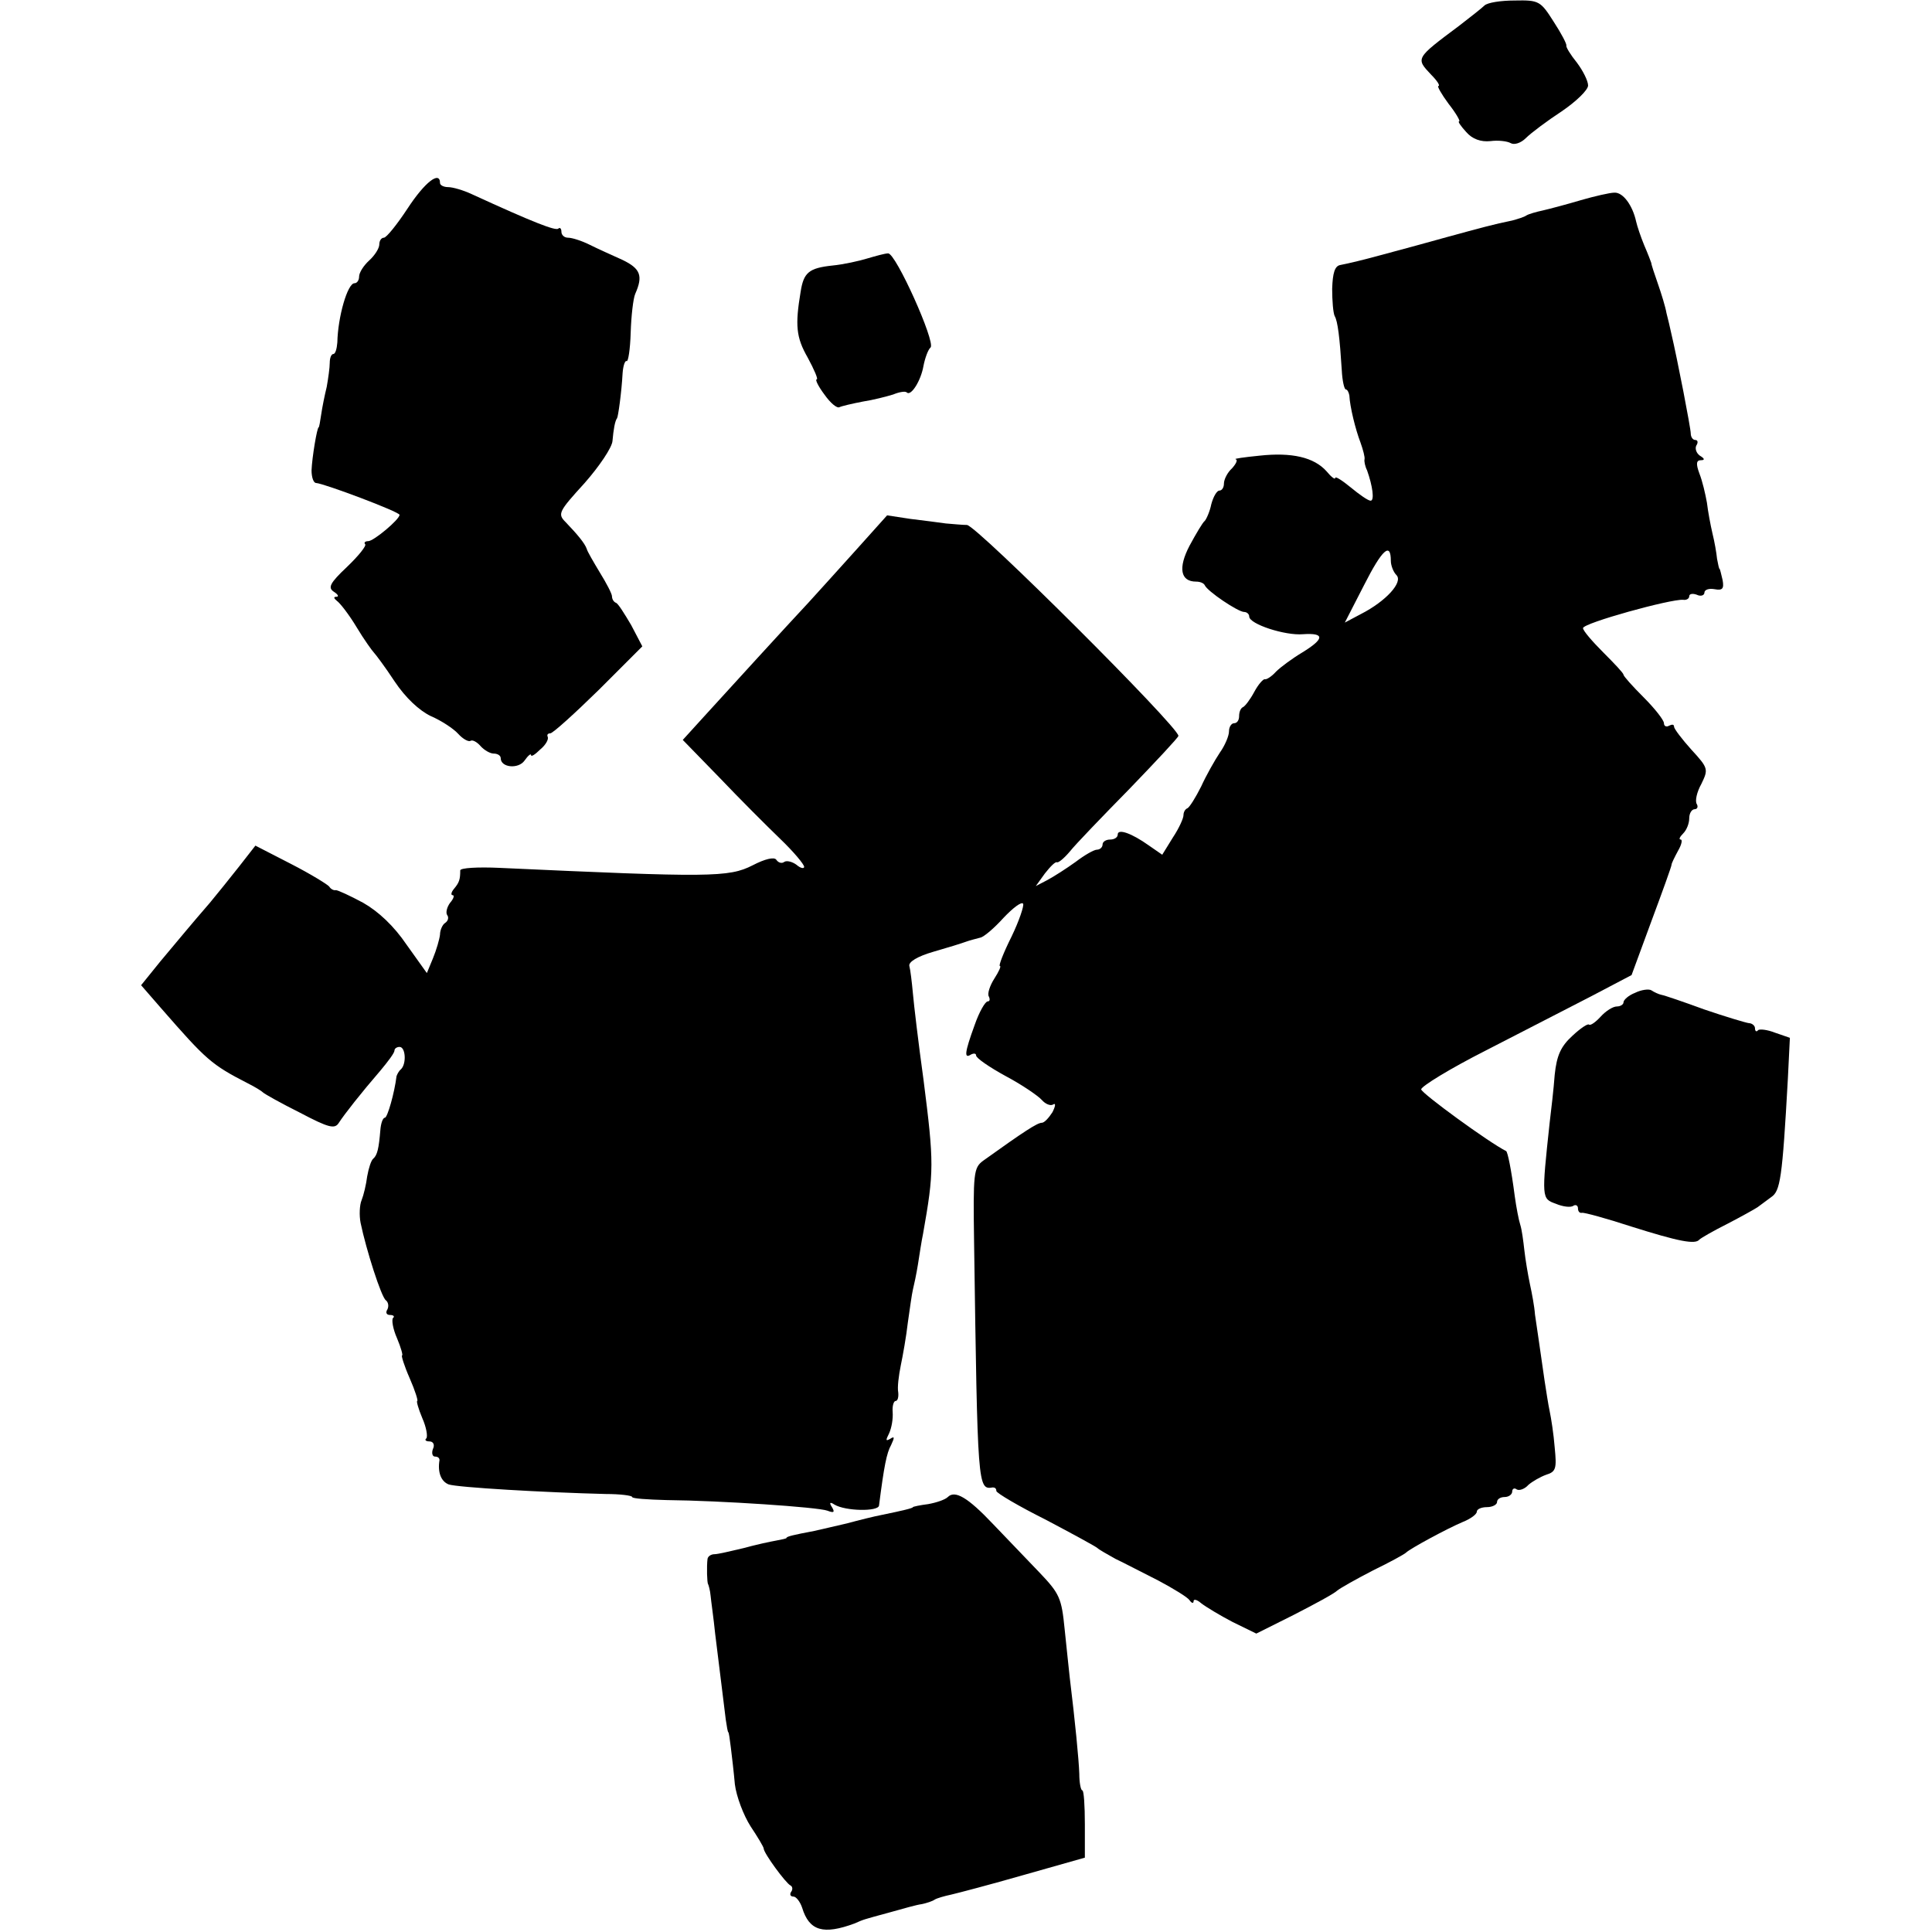
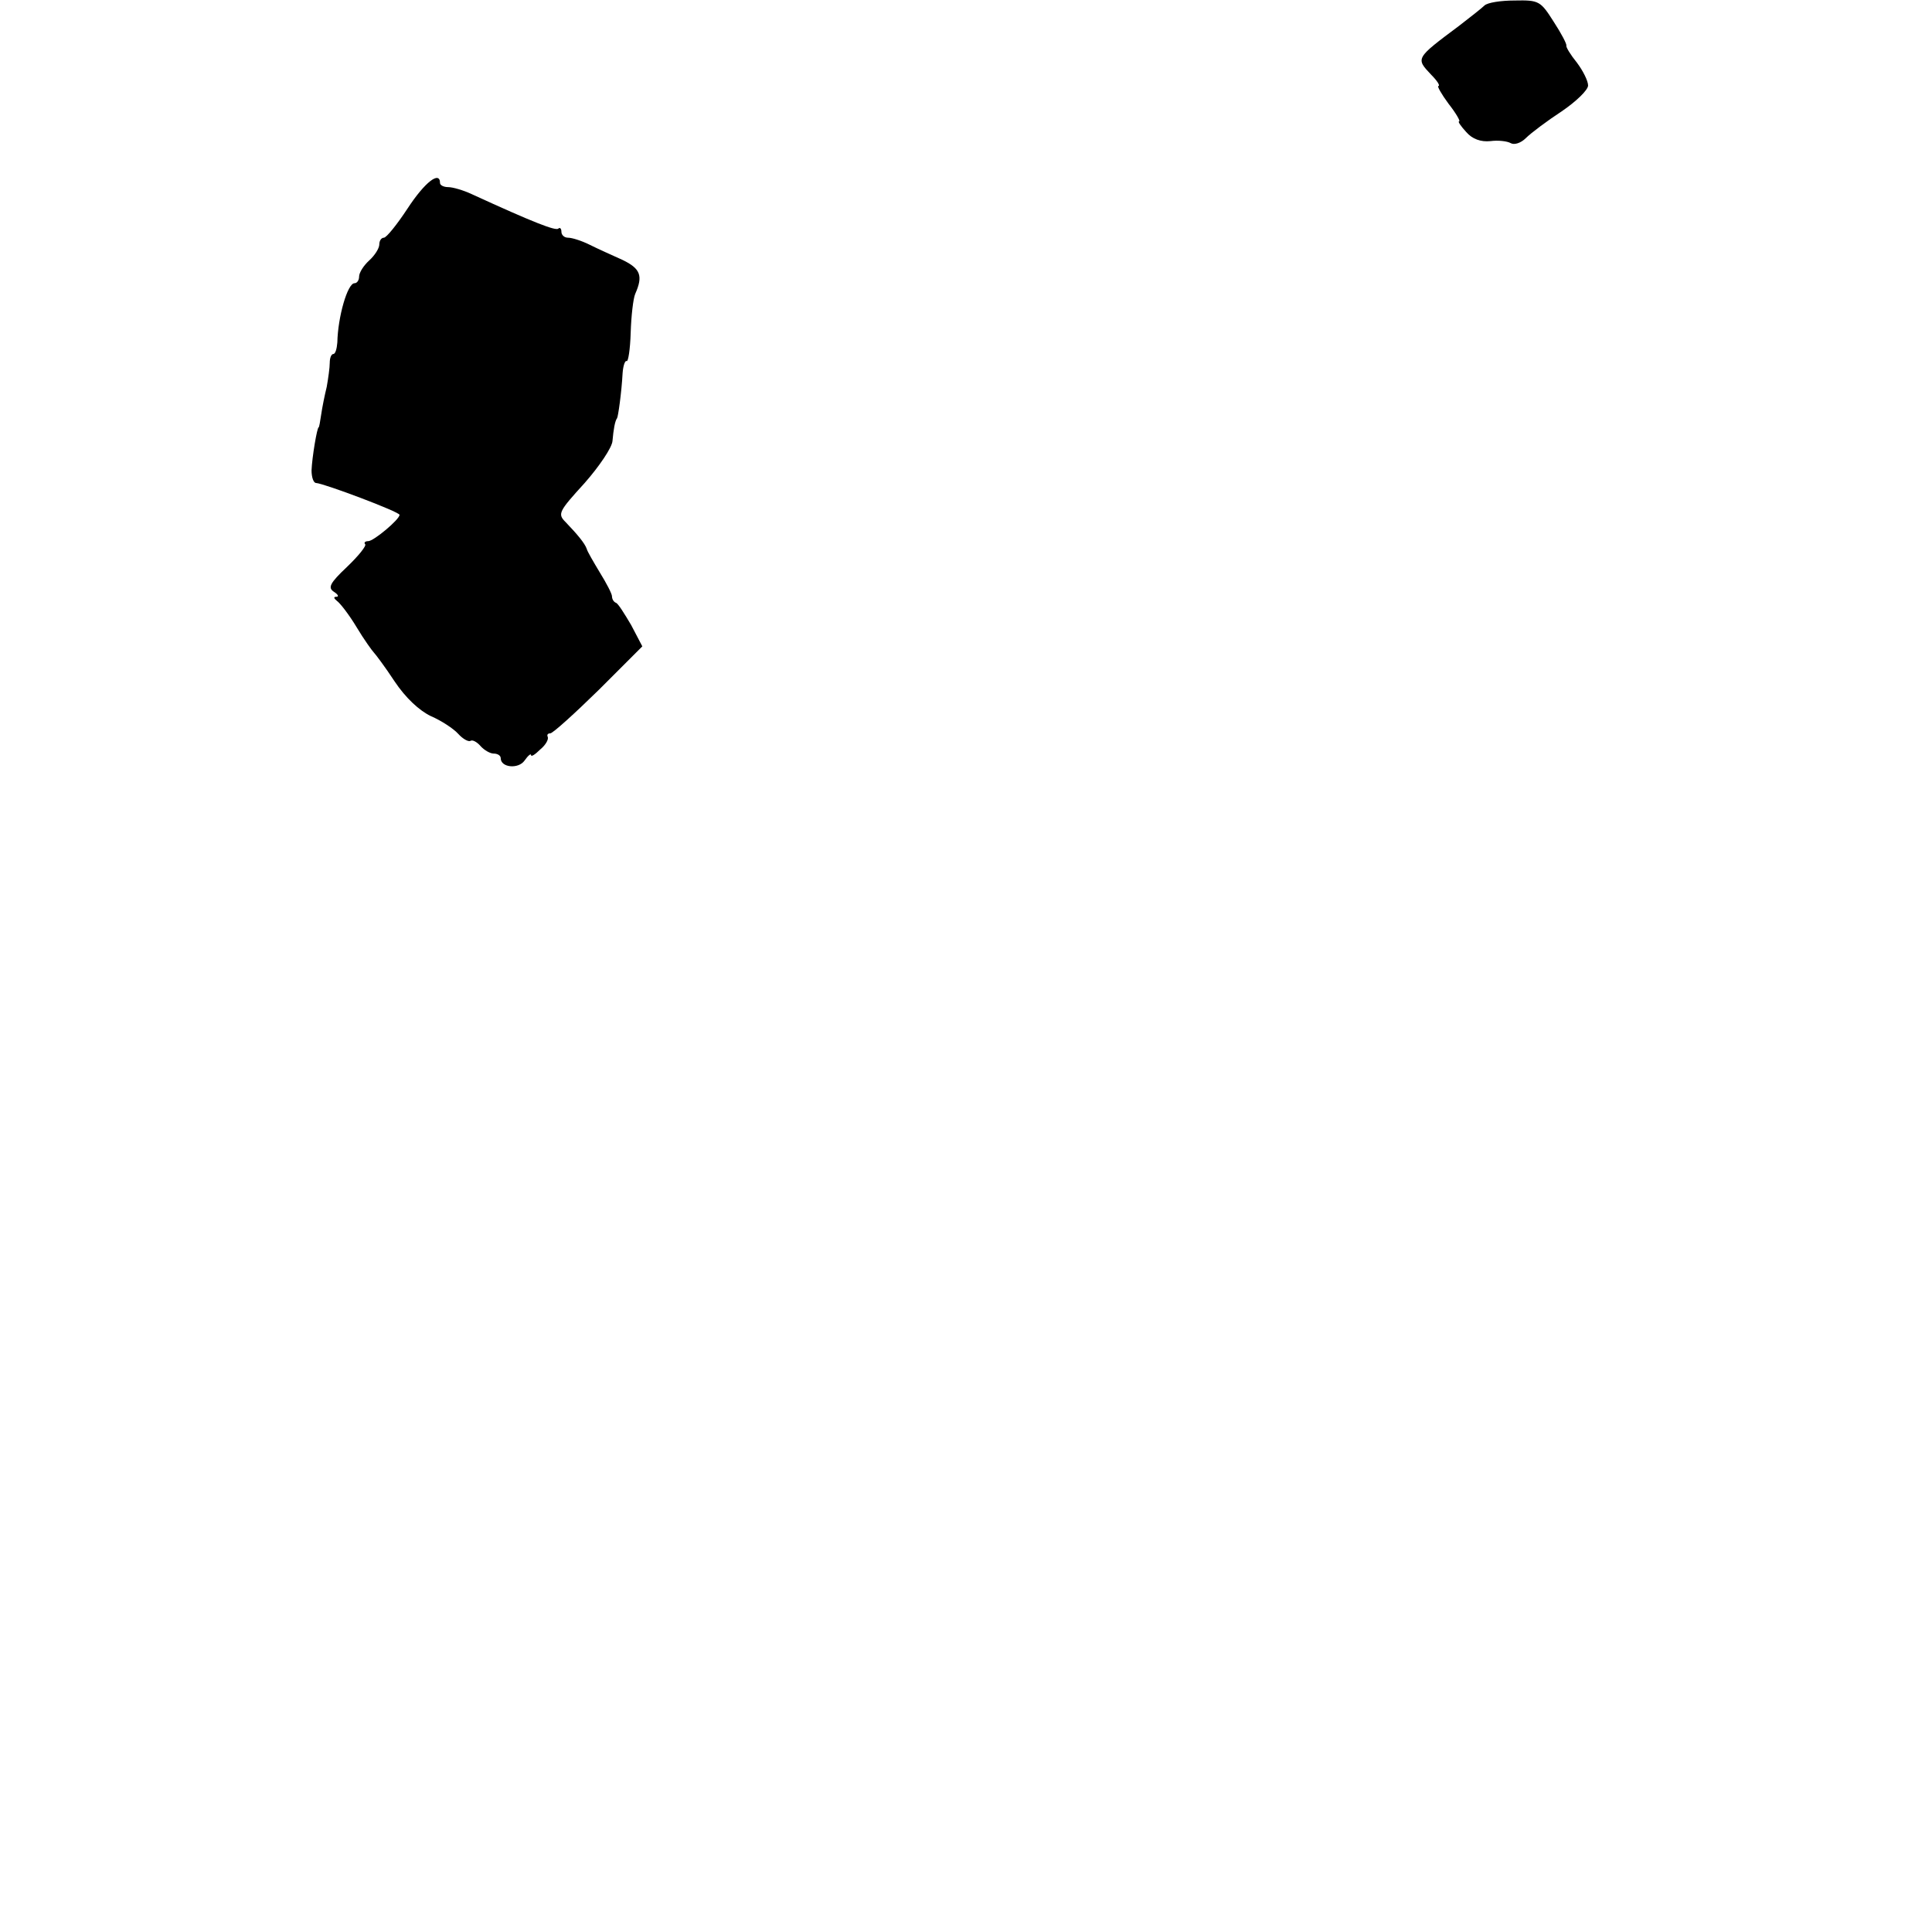
<svg xmlns="http://www.w3.org/2000/svg" version="1.0" width="382pt" height="382pt" viewBox="0 0 382 382" preserveAspectRatio="xMidYMid meet">
  <g transform="translate(0,382) scale(0.1,-0.1)" fill="#000000" stroke="none">
-     <path d="M2935 3809 c-5 -5 -28 -23 -50 -40 -87 -65 -86 -64 -55 -97 12 -12 18 -22 14 -22 -3 0 6 -16 20 -35 15 -19 24 -35 21 -35 -3 0 3 -9 14 -21 12 -14 29 -20 48 -18 15 2 33 0 40 -4 7 -4 20 0 30 10 10 10 42 34 71 53 28 19 52 42 52 51 0 9 -10 29 -22 45 -13 16 -22 31 -21 34 1 3 -10 24 -25 47 -26 41 -29 43 -77 42 -27 0 -54 -4 -60 -10z" />
+     <path d="M2935 3809 c-5 -5 -28 -23 -50 -40 -87 -65 -86 -64 -55 -97 12 -12 18 -22 14 -22 -3 0 6 -16 20 -35 15 -19 24 -35 21 -35 -3 0 3 -9 14 -21 12 -14 29 -20 48 -18 15 2 33 0 40 -4 7 -4 20 0 30 10 10 10 42 34 71 53 28 19 52 42 52 51 0 9 -10 29 -22 45 -13 16 -22 31 -21 34 1 3 -10 24 -25 47 -26 41 -29 43 -77 42 -27 0 -54 -4 -60 -10" />
    <path d="M806 3408 c-21 -32 -42 -58 -47 -58 -5 0 -9 -6 -9 -13 0 -8 -9 -22 -20 -32 -11 -10 -20 -24 -20 -32 0 -7 -4 -13 -9 -13 -14 0 -33 -67 -34 -117 -1 -13 -4 -23 -8 -23 -4 0 -7 -8 -7 -17 0 -10 -3 -31 -6 -48 -4 -16 -9 -41 -11 -55 -2 -14 -4 -25 -5 -25 -3 0 -13 -59 -14 -85 0 -14 4 -25 9 -25 16 -1 165 -57 165 -63 0 -9 -51 -52 -62 -52 -6 0 -9 -3 -6 -6 3 -3 -13 -23 -36 -45 -34 -32 -38 -41 -26 -49 8 -5 11 -10 5 -10 -6 0 -5 -3 1 -8 6 -4 24 -27 39 -52 15 -25 31 -47 34 -50 3 -3 22 -28 41 -57 22 -33 49 -58 72 -69 21 -9 45 -25 54 -35 9 -10 20 -16 24 -14 4 3 13 -2 20 -10 7 -8 19 -15 26 -15 8 0 14 -4 14 -9 0 -19 35 -22 47 -5 7 10 13 15 13 11 0 -4 8 1 18 11 11 9 17 20 15 25 -2 4 0 7 5 7 5 0 48 39 96 86 l86 86 -22 42 c-13 22 -26 43 -30 44 -5 2 -8 8 -8 13 0 5 -11 26 -24 47 -12 20 -25 42 -26 47 -4 11 -18 28 -42 53 -16 16 -13 21 38 77 29 33 54 70 55 83 2 23 5 40 9 45 2 2 9 51 11 89 1 15 5 26 8 24 3 -2 7 23 8 56 1 33 5 68 9 77 16 36 10 50 -25 67 -20 9 -49 22 -65 30 -16 8 -35 14 -43 14 -7 0 -13 5 -13 12 0 6 -3 9 -6 6 -5 -5 -49 12 -171 68 -17 8 -38 14 -47 14 -9 0 -16 4 -16 8 0 25 -30 2 -64 -50z" />
-     <path d="M3125 3424 c-27 -8 -61 -17 -74 -20 -14 -3 -28 -7 -33 -10 -4 -3 -17 -7 -28 -10 -35 -7 -64 -15 -130 -33 -32 -9 -87 -24 -132 -36 -29 -8 -62 -16 -78 -19 -11 -2 -15 -16 -16 -47 0 -24 2 -48 5 -54 6 -10 10 -43 14 -107 1 -21 5 -38 8 -38 3 0 6 -6 7 -12 1 -22 12 -67 22 -93 5 -14 9 -29 8 -33 -1 -4 1 -14 5 -22 11 -31 15 -60 7 -60 -5 0 -22 12 -39 26 -17 14 -31 23 -31 19 0 -4 -8 2 -17 13 -25 28 -69 38 -133 31 -30 -3 -51 -6 -47 -7 5 -1 1 -9 -7 -18 -9 -8 -16 -22 -16 -30 0 -8 -4 -14 -9 -14 -5 0 -12 -12 -16 -27 -3 -15 -10 -30 -13 -33 -4 -3 -17 -25 -30 -49 -23 -44 -18 -71 13 -71 8 0 15 -3 17 -7 5 -12 66 -53 78 -53 5 0 10 -4 10 -9 0 -15 71 -38 106 -35 44 3 43 -9 -1 -36 -20 -12 -43 -29 -52 -38 -9 -10 -19 -16 -22 -15 -3 1 -13 -10 -21 -25 -8 -15 -18 -28 -22 -30 -5 -2 -8 -10 -8 -18 0 -8 -4 -14 -10 -14 -5 0 -10 -7 -10 -16 0 -9 -8 -28 -18 -42 -10 -15 -27 -45 -37 -67 -11 -22 -23 -41 -27 -43 -5 -2 -8 -8 -8 -14 0 -6 -9 -26 -21 -44 l-21 -34 -26 18 c-35 25 -62 34 -62 22 0 -6 -7 -10 -15 -10 -8 0 -15 -4 -15 -10 0 -5 -5 -10 -11 -10 -6 0 -25 -11 -42 -24 -18 -13 -43 -29 -56 -36 l-23 -12 18 25 c11 14 21 24 24 22 3 -1 14 8 25 21 11 14 64 69 118 124 53 55 97 102 97 105 0 18 -398 415 -418 417 -10 0 -28 2 -42 3 -14 2 -45 6 -70 9 l-46 7 -61 -68 c-33 -37 -76 -84 -94 -104 -44 -47 -158 -172 -209 -228 l-40 -44 73 -75 c39 -41 93 -95 120 -121 26 -25 47 -50 47 -55 0 -4 -7 -3 -15 4 -8 6 -19 9 -24 6 -5 -4 -12 -2 -16 4 -4 6 -22 2 -47 -11 -47 -24 -85 -24 -500 -5 -43 2 -78 0 -78 -5 0 -18 -2 -24 -12 -36 -6 -7 -7 -13 -3 -13 4 0 2 -7 -5 -15 -6 -8 -9 -19 -6 -24 4 -5 2 -12 -4 -16 -5 -3 -10 -14 -10 -23 -1 -9 -7 -30 -14 -47 l-12 -29 -40 56 c-25 37 -56 66 -86 83 -26 14 -50 25 -54 25 -4 -1 -10 2 -13 7 -3 4 -37 25 -76 45 l-70 36 -32 -41 c-18 -23 -44 -55 -58 -72 -39 -45 -56 -66 -98 -116 l-38 -47 40 -46 c89 -102 99 -111 171 -148 14 -7 27 -15 30 -18 3 -3 35 -21 73 -40 57 -30 69 -33 77 -20 11 17 44 59 82 103 15 18 28 35 28 40 0 4 5 7 10 7 12 0 14 -33 3 -44 -5 -4 -8 -11 -9 -14 -4 -33 -18 -82 -23 -82 -4 0 -8 -11 -9 -25 -3 -36 -6 -49 -14 -56 -4 -3 -9 -18 -12 -35 -2 -16 -7 -37 -11 -47 -4 -9 -5 -30 -2 -45 11 -53 41 -147 50 -153 5 -4 6 -12 3 -18 -4 -6 -2 -11 5 -11 7 0 10 -3 6 -6 -3 -4 0 -22 8 -40 8 -19 12 -34 10 -34 -2 0 4 -20 15 -45 11 -25 17 -45 15 -45 -2 0 2 -15 10 -34 8 -18 11 -36 8 -40 -4 -3 -1 -6 6 -6 8 0 11 -7 7 -15 -3 -8 -1 -15 4 -15 6 0 9 -3 9 -7 -4 -24 3 -42 18 -48 17 -6 190 -16 311 -19 28 0 52 -3 52 -6 0 -3 30 -5 68 -6 106 -1 300 -14 318 -21 13 -5 15 -3 9 7 -6 9 -4 11 5 5 22 -13 86 -14 88 -2 10 78 15 104 24 120 7 15 7 18 -2 12 -9 -5 -9 -3 -2 11 5 11 8 29 7 42 -1 12 2 22 6 22 4 0 6 8 5 17 -2 10 1 33 5 53 4 19 11 58 14 85 4 28 8 57 10 65 2 8 7 31 10 50 3 19 7 46 10 60 22 124 22 140 1 305 -10 72 -19 148 -21 171 -2 22 -5 47 -7 54 -2 8 16 19 47 28 28 8 57 17 65 20 8 3 21 6 28 8 7 1 28 19 46 39 19 20 36 33 39 28 2 -4 -8 -34 -23 -65 -16 -32 -26 -58 -23 -58 3 0 -2 -11 -11 -25 -9 -14 -14 -30 -11 -35 3 -6 2 -10 -2 -10 -5 0 -17 -21 -26 -47 -20 -55 -21 -67 -7 -58 6 3 10 2 10 -2 0 -5 26 -23 59 -41 32 -17 64 -39 71 -47 7 -8 17 -12 22 -9 6 4 5 -3 -1 -15 -7 -11 -16 -21 -21 -21 -9 0 -35 -17 -116 -75 -19 -14 -20 -24 -18 -162 7 -485 7 -489 37 -484 4 0 7 -2 7 -7 0 -4 44 -30 98 -57 53 -28 99 -53 102 -56 3 -3 19 -12 35 -21 17 -8 55 -28 85 -43 30 -16 58 -33 62 -39 4 -6 8 -7 8 -2 0 5 7 3 15 -4 9 -7 37 -24 62 -37 l47 -23 74 37 c41 21 80 42 86 48 6 5 38 23 71 40 33 16 62 32 65 35 8 8 82 48 113 61 15 6 27 15 27 20 0 5 9 9 20 9 11 0 20 5 20 10 0 6 7 10 15 10 8 0 15 5 15 11 0 5 4 8 9 4 5 -3 16 1 23 9 8 7 24 16 35 20 20 6 21 13 17 54 -2 26 -7 58 -10 72 -3 14 -7 41 -10 60 -10 69 -15 105 -19 131 -1 15 -6 42 -10 60 -4 19 -9 49 -11 67 -2 18 -5 41 -8 50 -3 9 -8 35 -11 57 -7 54 -14 87 -17 89 -34 17 -167 114 -168 122 0 6 57 41 128 77 70 36 163 84 208 107 l80 42 39 106 c22 59 40 109 40 112 0 3 6 15 13 28 7 12 9 22 5 22 -4 0 -2 5 5 12 7 7 12 20 12 30 0 10 5 18 11 18 5 0 7 5 4 10 -4 6 0 24 9 40 14 29 14 31 -20 68 -18 20 -34 41 -34 45 0 5 -4 5 -10 2 -5 -3 -10 -1 -10 5 0 6 -18 29 -40 51 -22 22 -40 42 -40 45 0 3 -18 22 -40 44 -22 22 -40 43 -40 48 0 10 174 58 198 56 6 -1 12 2 12 7 0 5 7 6 15 3 8 -4 15 -1 15 4 0 6 9 9 20 7 16 -3 19 1 16 18 -3 12 -5 22 -6 22 -1 0 -3 9 -5 20 -1 11 -5 34 -9 50 -4 17 -9 44 -11 61 -3 17 -9 43 -15 58 -7 19 -6 26 3 26 8 0 8 3 -2 9 -7 5 -10 14 -7 20 4 6 3 11 -2 11 -5 0 -9 6 -9 13 0 10 -26 145 -39 200 -2 9 -6 27 -9 38 -2 12 -10 38 -17 58 -7 20 -13 38 -13 41 -1 3 -7 19 -14 35 -7 17 -14 38 -16 47 -7 32 -26 58 -43 57 -9 0 -39 -7 -67 -15z m-375 -713 c0 -9 5 -22 11 -28 14 -14 -21 -52 -70 -77 l-32 -17 38 74 c36 71 53 86 53 48z" />
-     <path d="M1715 3309 c-16 -5 -48 -12 -69 -14 -47 -5 -57 -14 -63 -52 -11 -66 -9 -90 14 -130 13 -24 21 -43 18 -43 -4 0 3 -14 15 -30 12 -17 25 -28 30 -25 4 2 25 7 46 11 20 3 47 10 60 14 12 5 24 7 27 4 8 -8 28 23 33 53 3 15 9 32 14 36 10 11 -69 187 -84 186 -6 0 -24 -5 -41 -10z" />
-     <path d="M3233 1857 c-13 -5 -23 -14 -23 -19 0 -4 -6 -8 -13 -8 -8 0 -22 -9 -32 -20 -10 -11 -20 -18 -23 -16 -2 3 -17 -7 -33 -22 -23 -21 -31 -39 -35 -77 -2 -28 -7 -70 -10 -95 -16 -149 -16 -150 12 -160 14 -6 30 -8 35 -4 5 3 9 0 9 -5 0 -6 3 -10 8 -9 4 1 48 -11 97 -27 95 -30 127 -36 135 -26 3 3 27 17 55 31 27 14 54 29 60 33 5 4 18 13 27 20 18 12 22 36 33 234 l4 81 -29 10 c-15 6 -31 8 -34 5 -3 -4 -6 -2 -6 4 0 5 -6 10 -12 10 -7 1 -47 13 -88 27 -41 15 -79 28 -85 29 -5 1 -14 5 -20 9 -5 3 -20 1 -32 -5z" />
-     <path d="M1874 860 c-5 -5 -22 -11 -39 -14 -16 -2 -30 -5 -30 -6 0 -2 -21 -7 -60 -15 -16 -3 -48 -11 -70 -17 -22 -5 -51 -12 -65 -15 -42 -8 -55 -11 -55 -14 0 -1 -9 -3 -20 -5 -11 -2 -40 -8 -65 -15 -25 -6 -51 -12 -57 -12 -7 0 -13 -4 -14 -9 -2 -15 -1 -48 1 -50 1 -2 4 -12 5 -23 1 -11 6 -45 9 -75 8 -66 17 -136 21 -170 2 -14 4 -25 5 -25 1 0 3 -13 5 -30 2 -16 6 -50 8 -73 3 -24 17 -61 31 -83 14 -21 26 -41 26 -44 0 -9 44 -69 53 -73 4 -2 5 -8 1 -13 -3 -5 -1 -9 5 -9 5 0 13 -10 17 -22 14 -46 42 -54 104 -31 18 8 15 7 70 22 25 7 53 15 62 16 10 2 22 6 26 9 5 3 19 7 33 10 13 3 78 20 144 39 l120 34 0 66 c0 37 -2 67 -5 67 -3 0 -6 15 -6 33 -1 28 -8 101 -19 191 -2 16 -6 59 -10 95 -6 61 -10 70 -49 111 -24 25 -65 68 -92 96 -51 54 -76 68 -90 54z" />
  </g>
</svg>